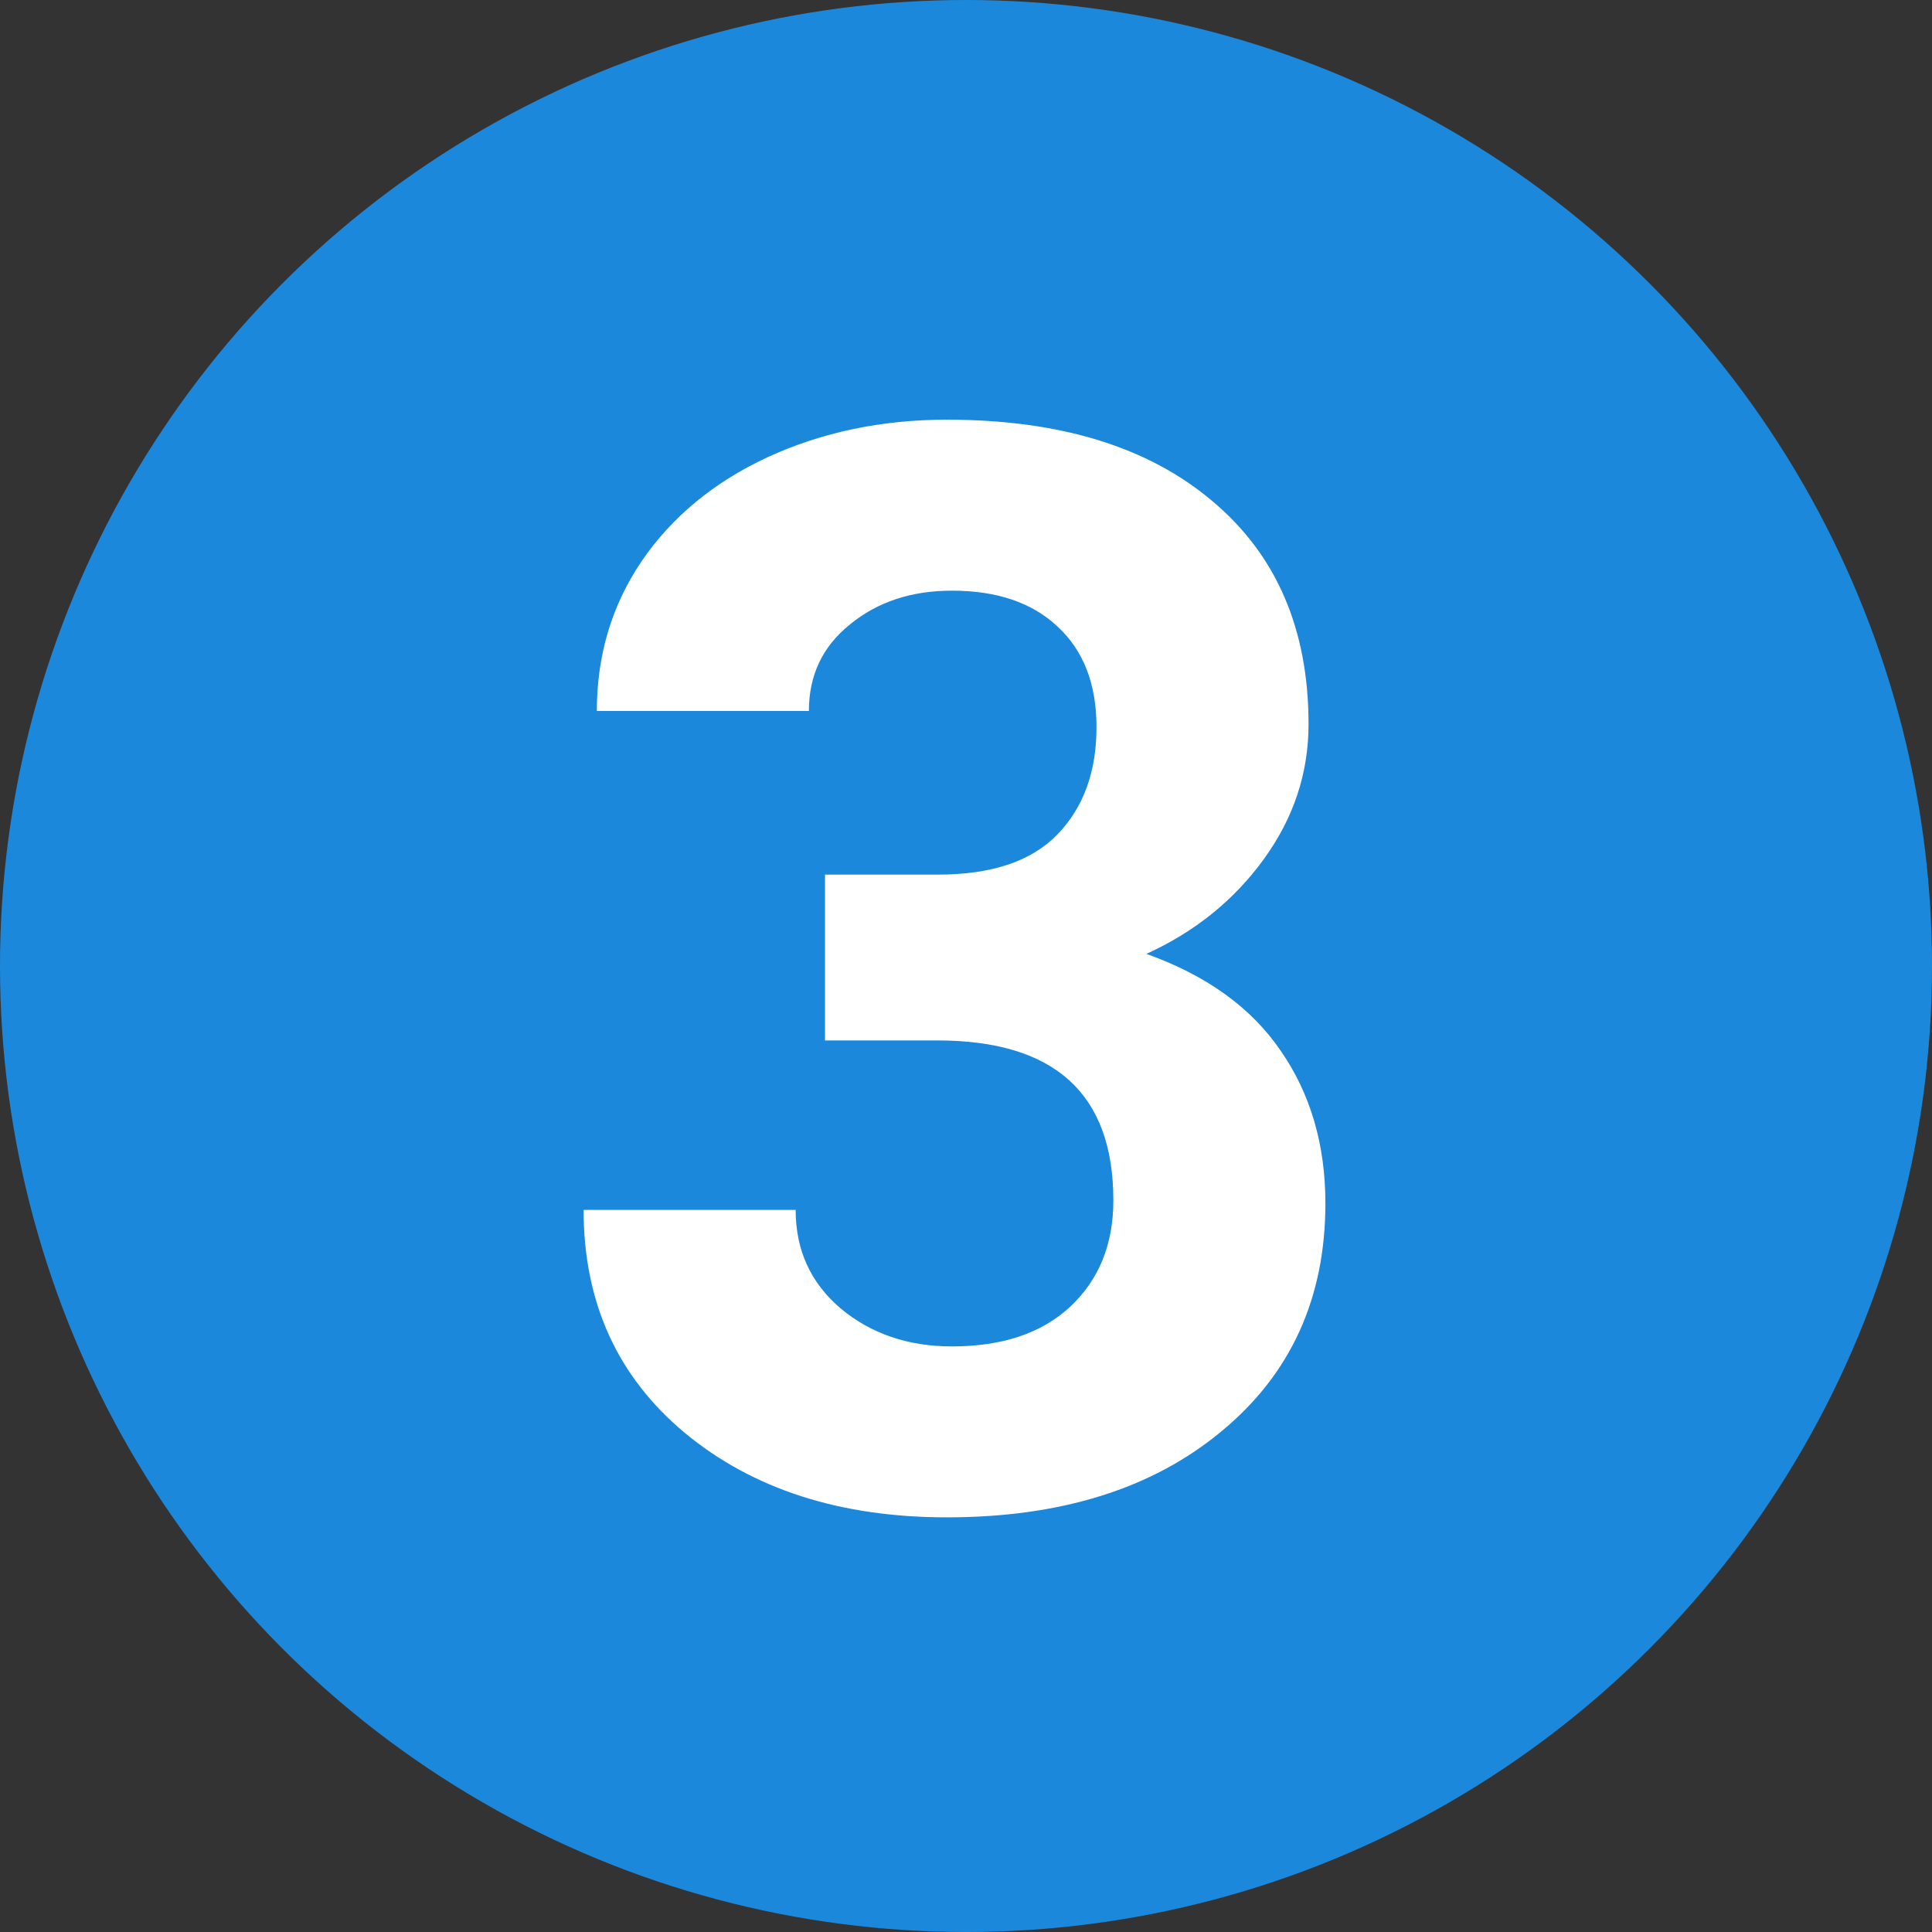
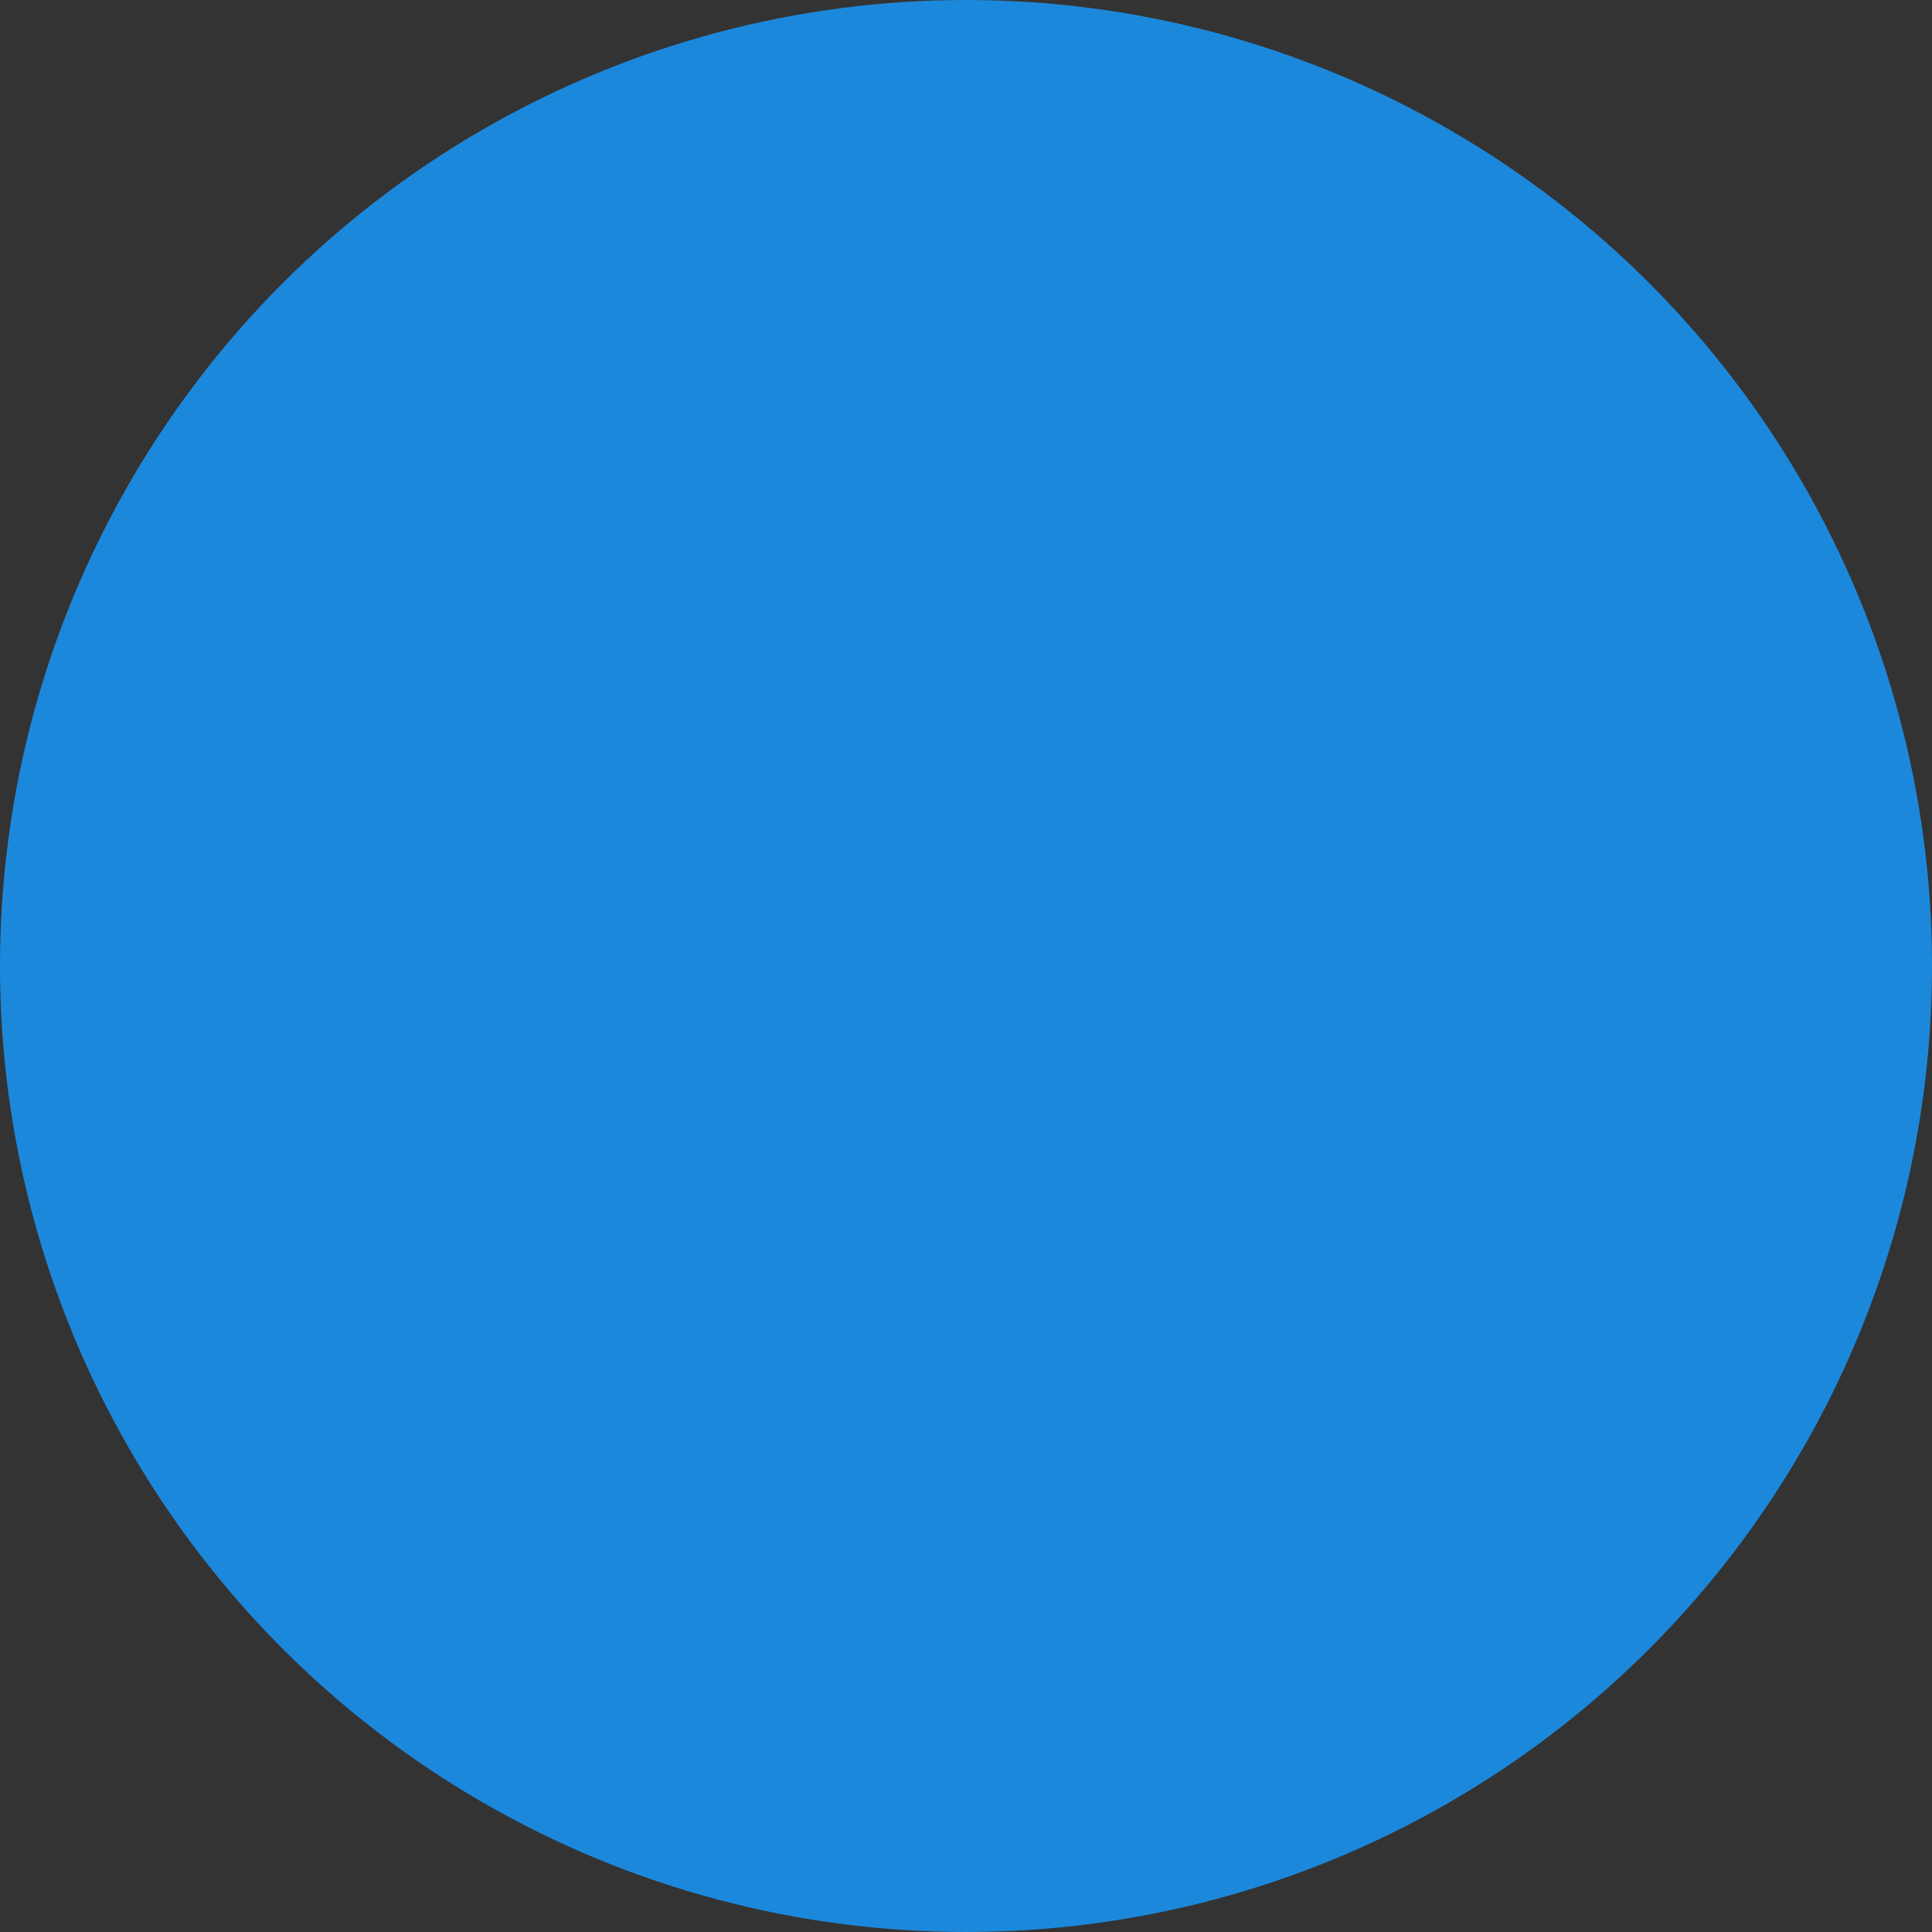
<svg xmlns="http://www.w3.org/2000/svg" width="40" height="40" fill="none">
  <rect width="100%" height="100%" fill="#333333" stroke="none" />
  <circle cx="20" cy="20" r="20" fill="#1C88DC" />
-   <path d="M17.081 18.108h2.34c1.114 0 1.939-.279 2.476-.836.536-.557.805-1.296.805-2.217 0-.892-.269-1.585-.805-2.082-.527-.496-1.256-.744-2.188-.744-.84 0-1.544.233-2.111.699-.568.455-.851 1.053-.851 1.792h-4.39c0-1.154.309-2.187.926-3.099.628-.921 1.5-1.64 2.613-2.157 1.124-.516 2.36-.775 3.707-.775 2.34 0 4.172.563 5.499 1.687 1.327 1.114 1.99 2.653 1.99 4.618 0 1.012-.309 1.944-.927 2.795-.617.85-1.428 1.504-2.43 1.96 1.245.445 2.172 1.114 2.78 2.005.617.89.926 1.944.926 3.16 0 1.964-.719 3.539-2.157 4.724-1.428 1.185-3.322 1.777-5.681 1.777-2.208 0-4.016-.582-5.423-1.747-1.398-1.165-2.097-2.704-2.097-4.618h4.39c0 .83.31 1.51.927 2.036.628.526 1.398.79 2.31.79 1.042 0 1.857-.274 2.445-.82.597-.558.896-1.292.896-2.203 0-2.208-1.215-3.312-3.646-3.312h-2.324v-3.433z" fill="#fff" />
</svg>